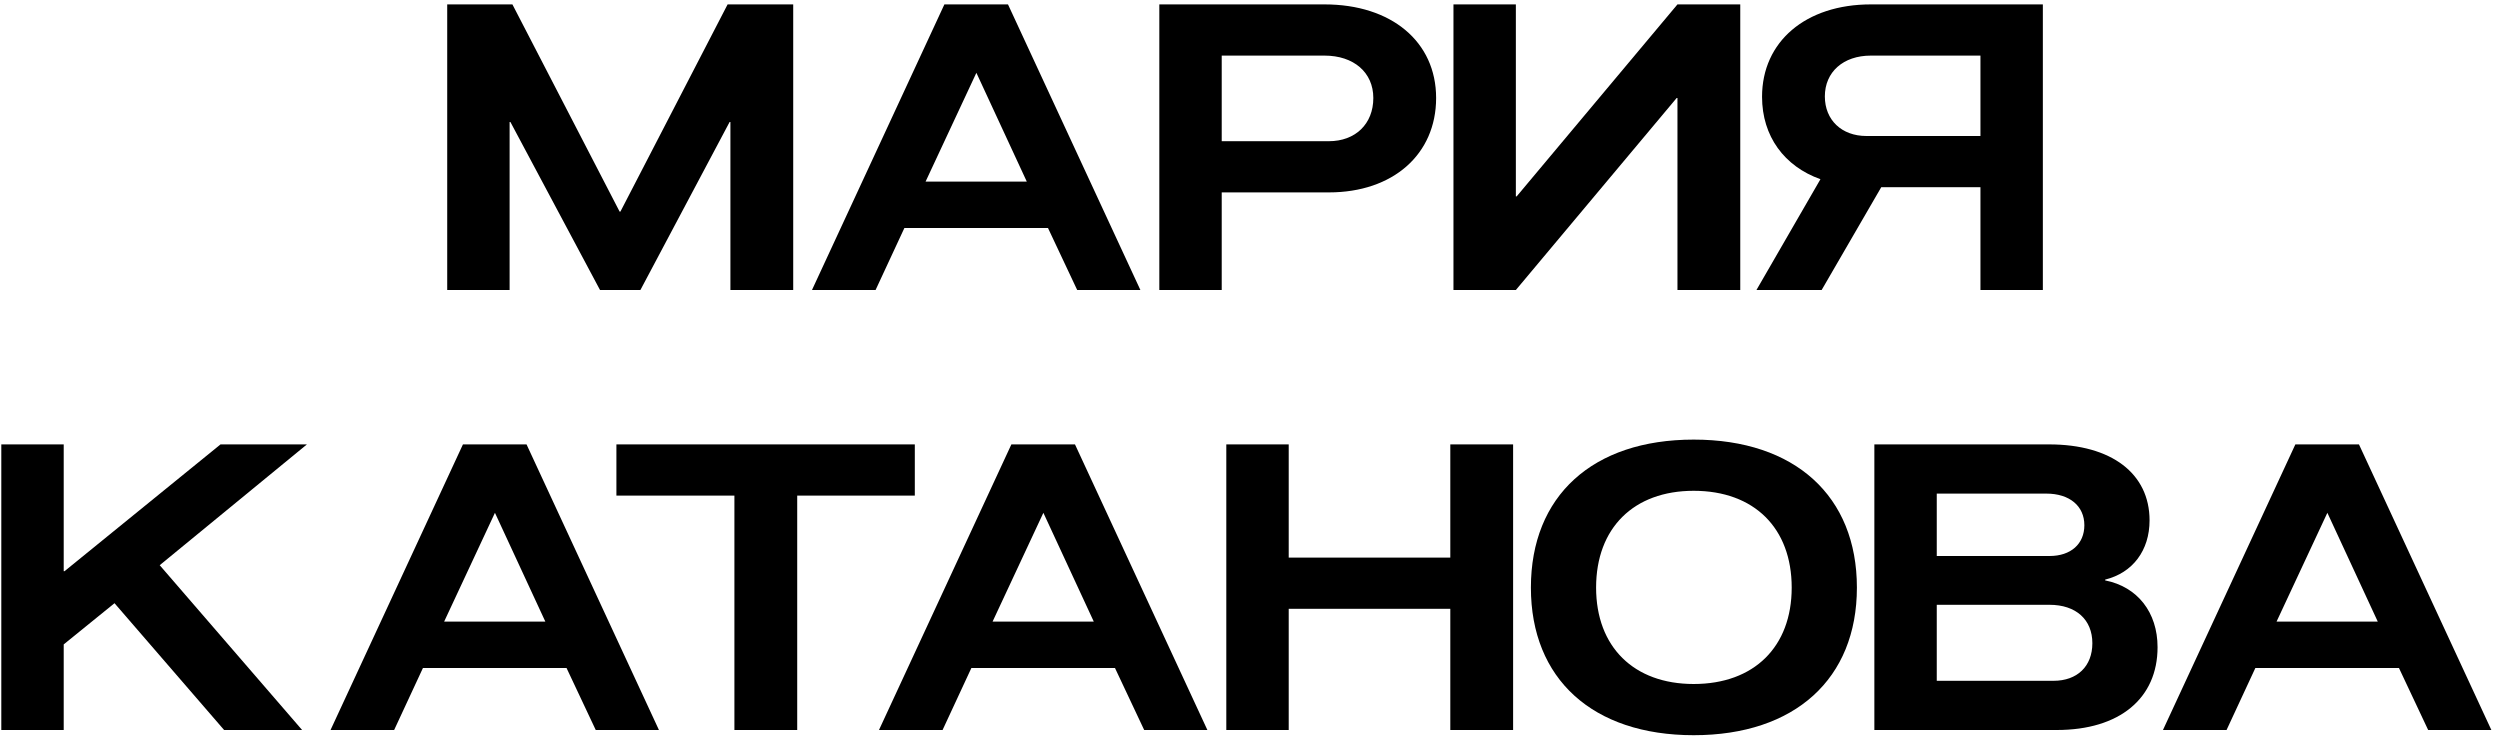
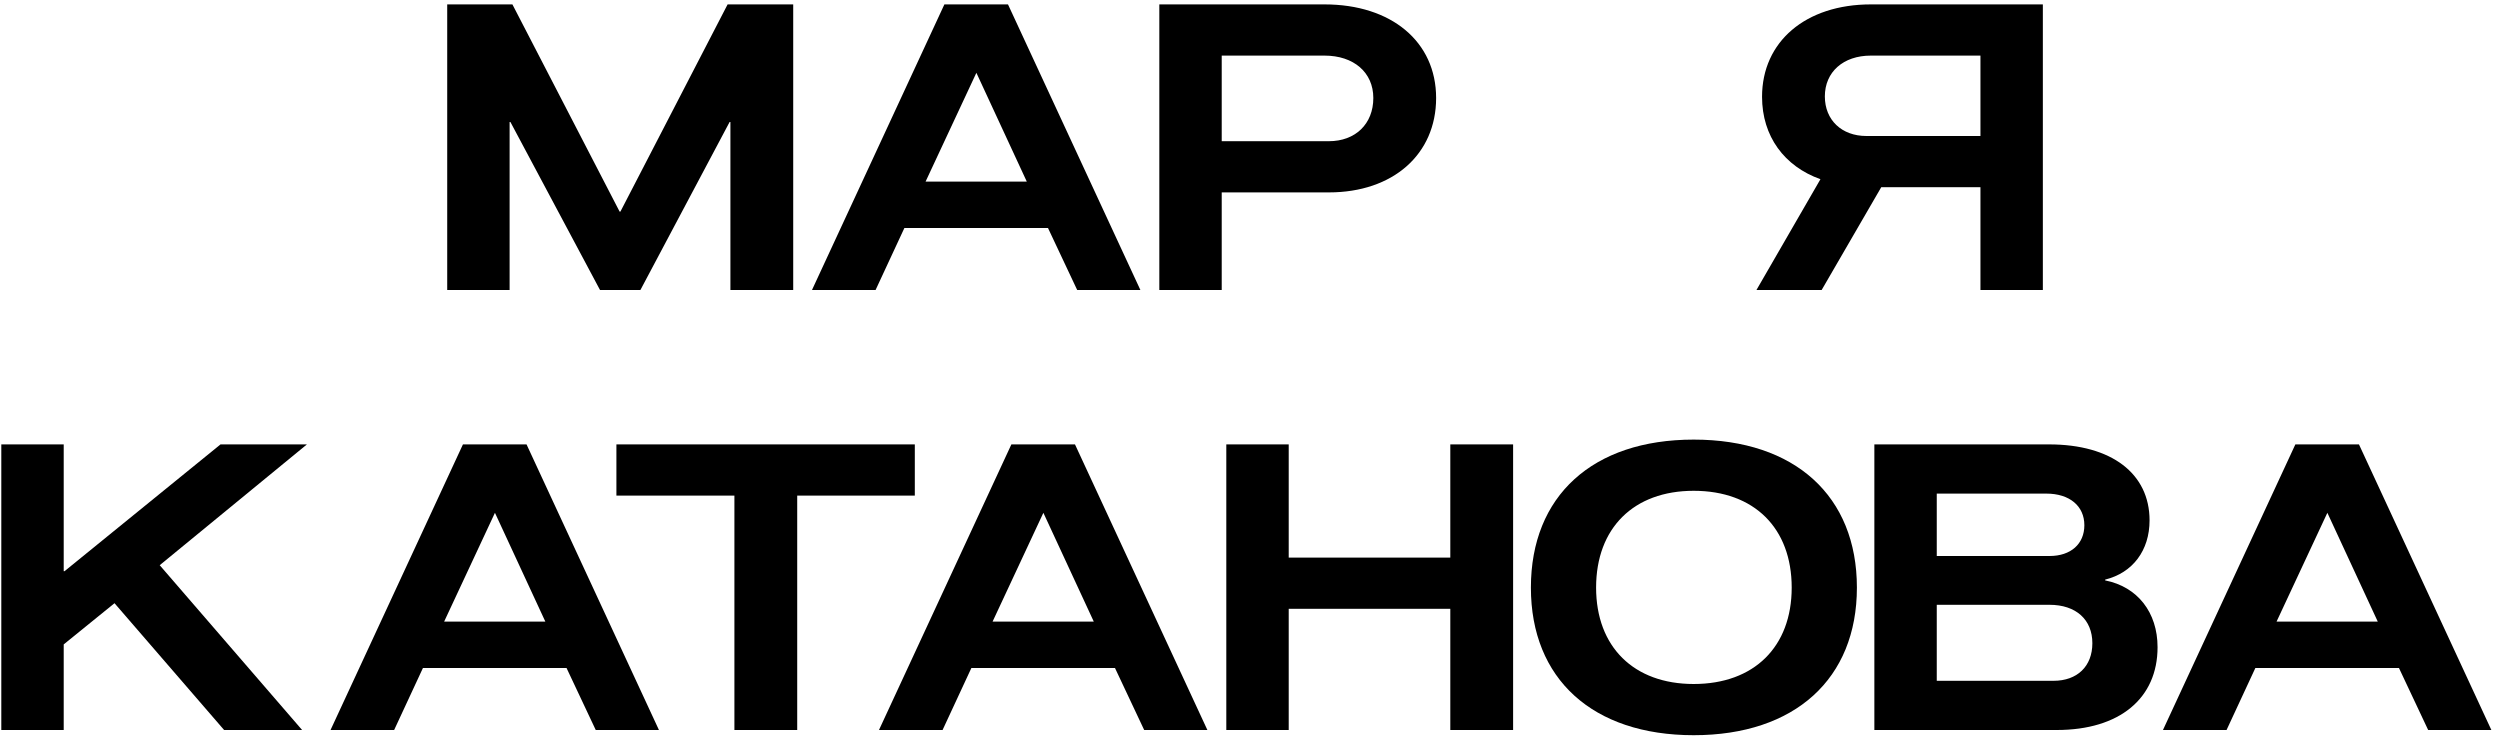
<svg xmlns="http://www.w3.org/2000/svg" width="250" height="74" viewBox="0 0 250 74" fill="none">
  <path d="M44.721 0.44H51.241L61.961 21.16H62.041L72.761 0.44H79.321V29H73.041V12.2H72.961L64.041 29H60.001L51.041 12.2H50.961V29H44.721V0.44Z" fill="black" />
  <path d="M94.439 0.44H100.799L114.039 29H107.719L104.799 22.8H90.439L87.558 29H81.198L94.439 0.44ZM92.558 18.16H102.679L97.638 7.28L92.558 18.16Z" fill="black" />
  <path d="M122.172 29H115.932V0.44H132.452C139.132 0.44 143.612 4.16 143.612 9.8C143.612 15.44 139.292 19.24 132.892 19.24H122.172V29ZM122.172 14.12H132.892C135.532 14.12 137.332 12.4 137.332 9.8C137.332 7.24 135.372 5.56 132.452 5.56H122.172V14.12Z" fill="black" />
-   <path d="M167.746 0.44H174.026V29H167.746V9.8H167.666L151.586 29H145.346V0.44H151.586V19.64H151.666L167.746 0.44Z" fill="black" />
  <path d="M198.045 29V18.72H188.125L182.165 29H175.645L182.045 17.92C178.445 16.64 176.205 13.64 176.205 9.68C176.205 4.16 180.565 0.44 187.085 0.44H204.285V29H198.045ZM182.485 9.64C182.485 12 184.165 13.6 186.645 13.6H198.045V5.56H187.085C184.325 5.56 182.485 7.2 182.485 9.64Z" fill="black" />
  <path d="M0.131 44.44H6.371V57.12H6.451L22.051 44.44H30.691L15.971 56.52L30.211 73H22.411L11.451 60.32L6.371 64.44V73H0.131V44.44Z" fill="black" />
  <path d="M46.294 44.44H52.654L65.894 73H59.574L56.654 66.8H42.294L39.414 73H33.054L46.294 44.44ZM44.414 62.16H54.534L49.494 51.28L44.414 62.16Z" fill="black" />
  <path d="M91.481 44.44V49.56H79.721V73H73.441V49.56H61.641V44.44H91.481Z" fill="black" />
  <path d="M101.138 44.44H107.498L120.738 73H114.418L111.498 66.8H97.138L94.258 73H87.898L101.138 44.44ZM99.258 62.16H109.378L104.338 51.28L99.258 62.16Z" fill="black" />
  <path d="M145.031 44.44H151.311V73H145.031V60.88H128.871V73H122.631V44.44H128.871V55.76H145.031V44.44Z" fill="black" />
  <path d="M169.37 73.52C159.25 73.52 153.09 67.88 153.09 58.76C153.09 49.6 159.25 43.96 169.37 43.96C179.49 43.96 185.69 49.6 185.69 58.76C185.69 67.88 179.49 73.52 169.37 73.52ZM159.61 58.76C159.61 64.68 163.37 68.4 169.37 68.4C175.41 68.4 179.17 64.68 179.17 58.76C179.17 52.8 175.41 49.08 169.37 49.08C163.37 49.08 159.61 52.8 159.61 58.76Z" fill="black" />
  <path d="M187.436 73V44.44H204.916C211.156 44.44 214.956 47.36 214.956 52.04C214.956 55.04 213.276 57.28 210.516 57.96V58.04C213.756 58.68 215.756 61.24 215.756 64.72C215.756 69.84 211.956 73 205.676 73H187.436ZM193.676 68.08H205.356C207.716 68.08 209.236 66.64 209.236 64.32C209.236 61.96 207.596 60.48 204.956 60.48H193.676V68.08ZM193.676 55.6H204.956C207.076 55.6 208.436 54.4 208.436 52.52C208.436 50.6 206.956 49.36 204.636 49.36H193.676V55.6Z" fill="black" />
  <path d="M229.536 44.44H235.896L249.136 73H242.816L239.896 66.8H225.536L222.656 73H216.296L229.536 44.44ZM227.656 62.16H237.776L232.736 51.28L227.656 62.16Z" fill="black" />
</svg>